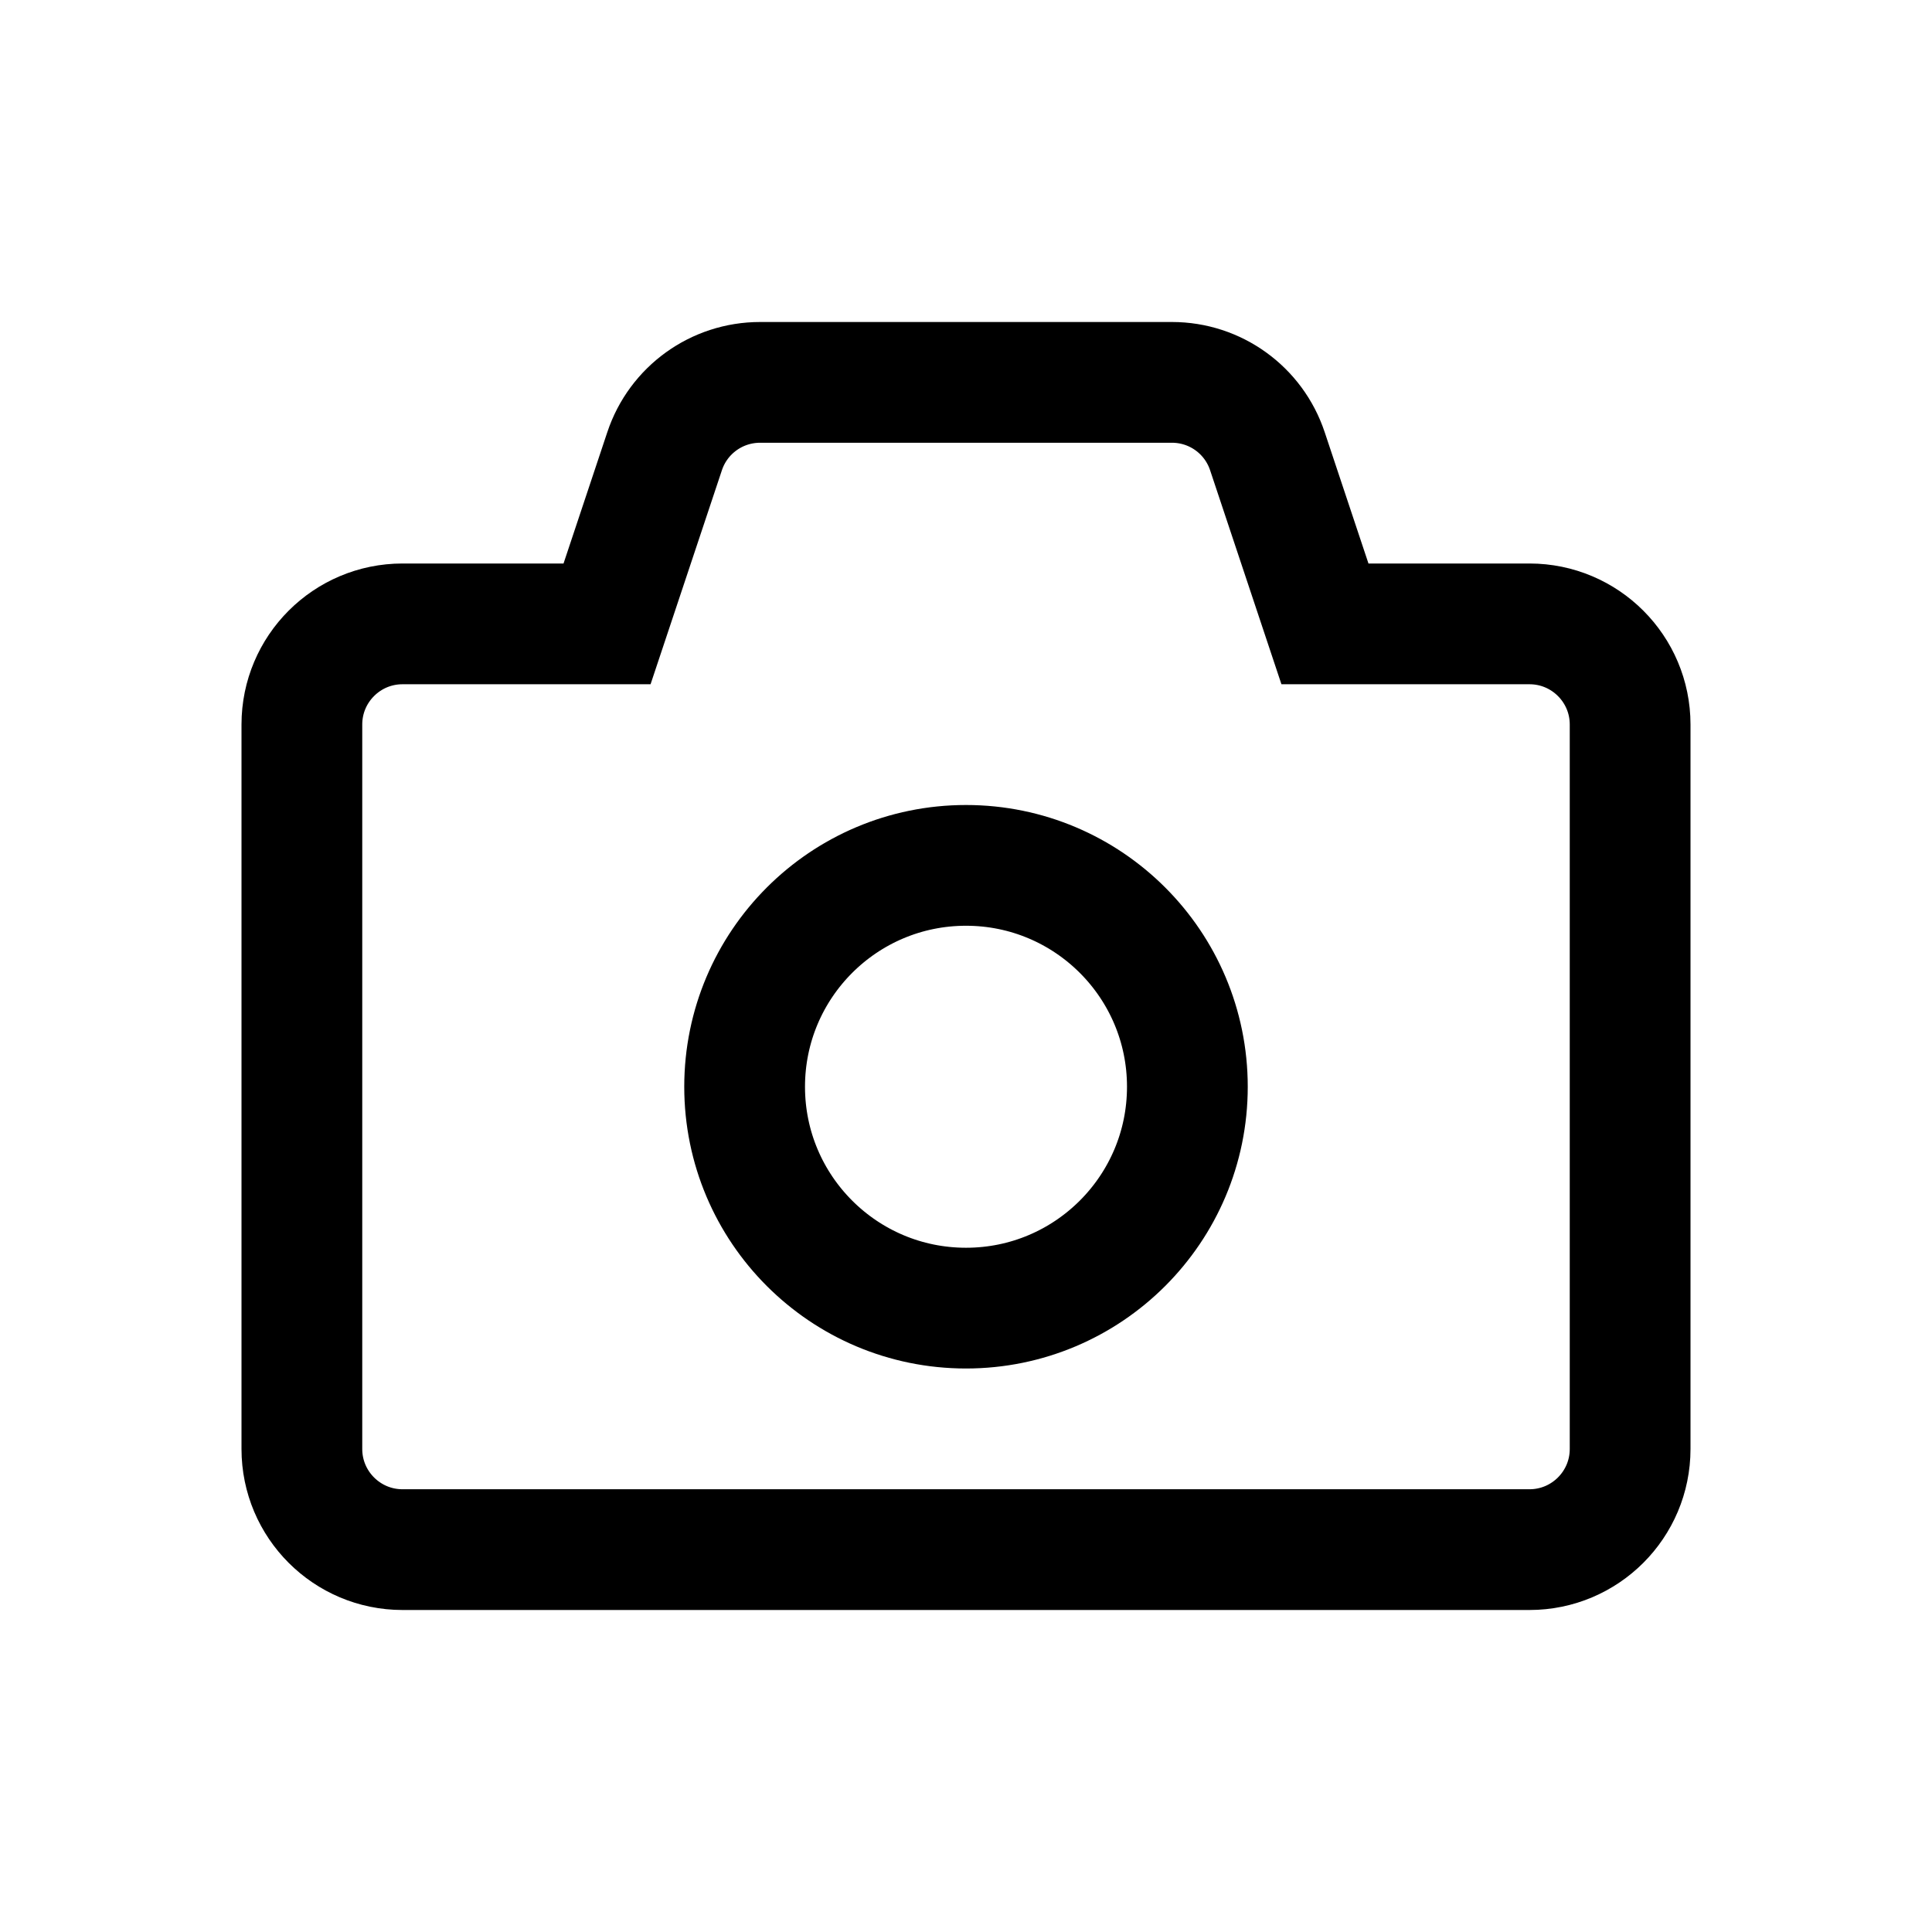
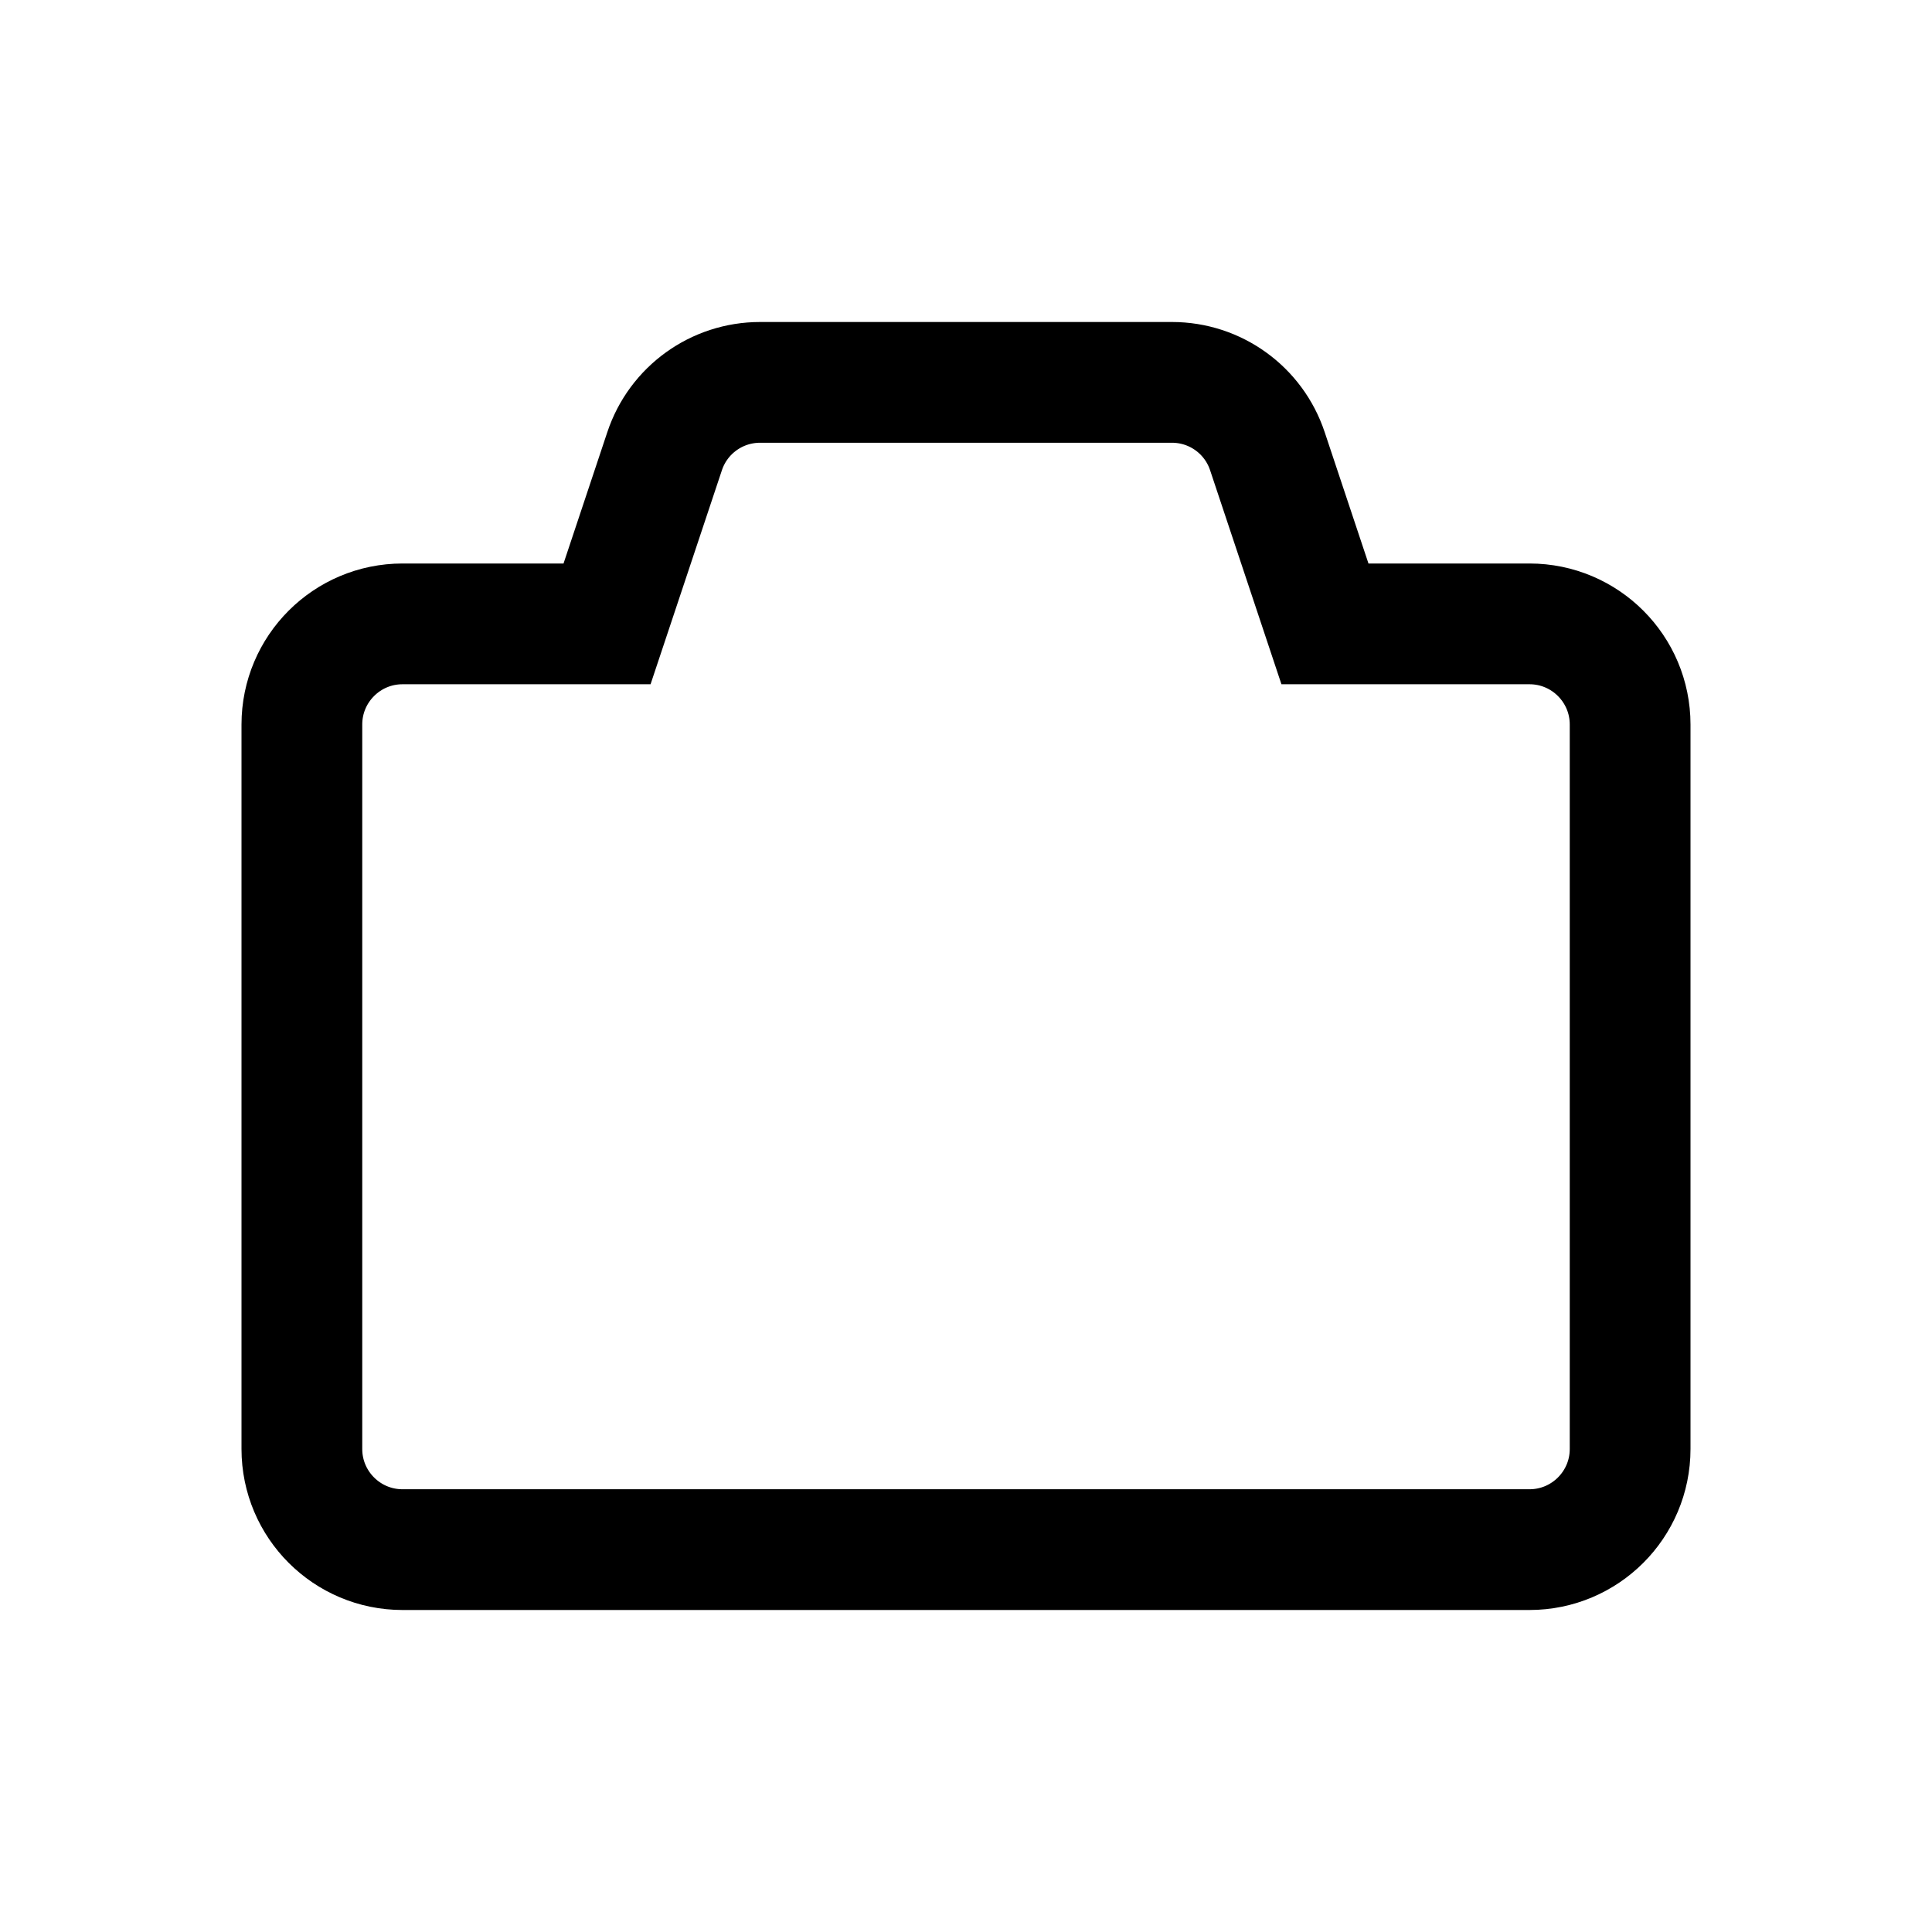
<svg xmlns="http://www.w3.org/2000/svg" width="24" height="24" viewBox="0 0 24 24" fill="none">
  <path d="M7 7.75H7.541L7.712 7.237L8.256 5.605C8.426 5.094 8.903 4.75 9.442 4.75H14.559C15.097 4.75 15.574 5.094 15.744 5.605L16.288 7.237L16.459 7.75H17H19C19.69 7.75 20.25 8.31 20.25 9V18C20.25 18.69 19.69 19.25 19 19.25H5C4.31 19.25 3.75 18.69 3.75 18V9C3.75 8.31 4.31 7.75 5 7.75H7Z" stroke="black" stroke-width="1.5" />
-   <circle cx="12" cy="13.5" r="2.75" stroke="black" stroke-width="1.5" />
</svg>